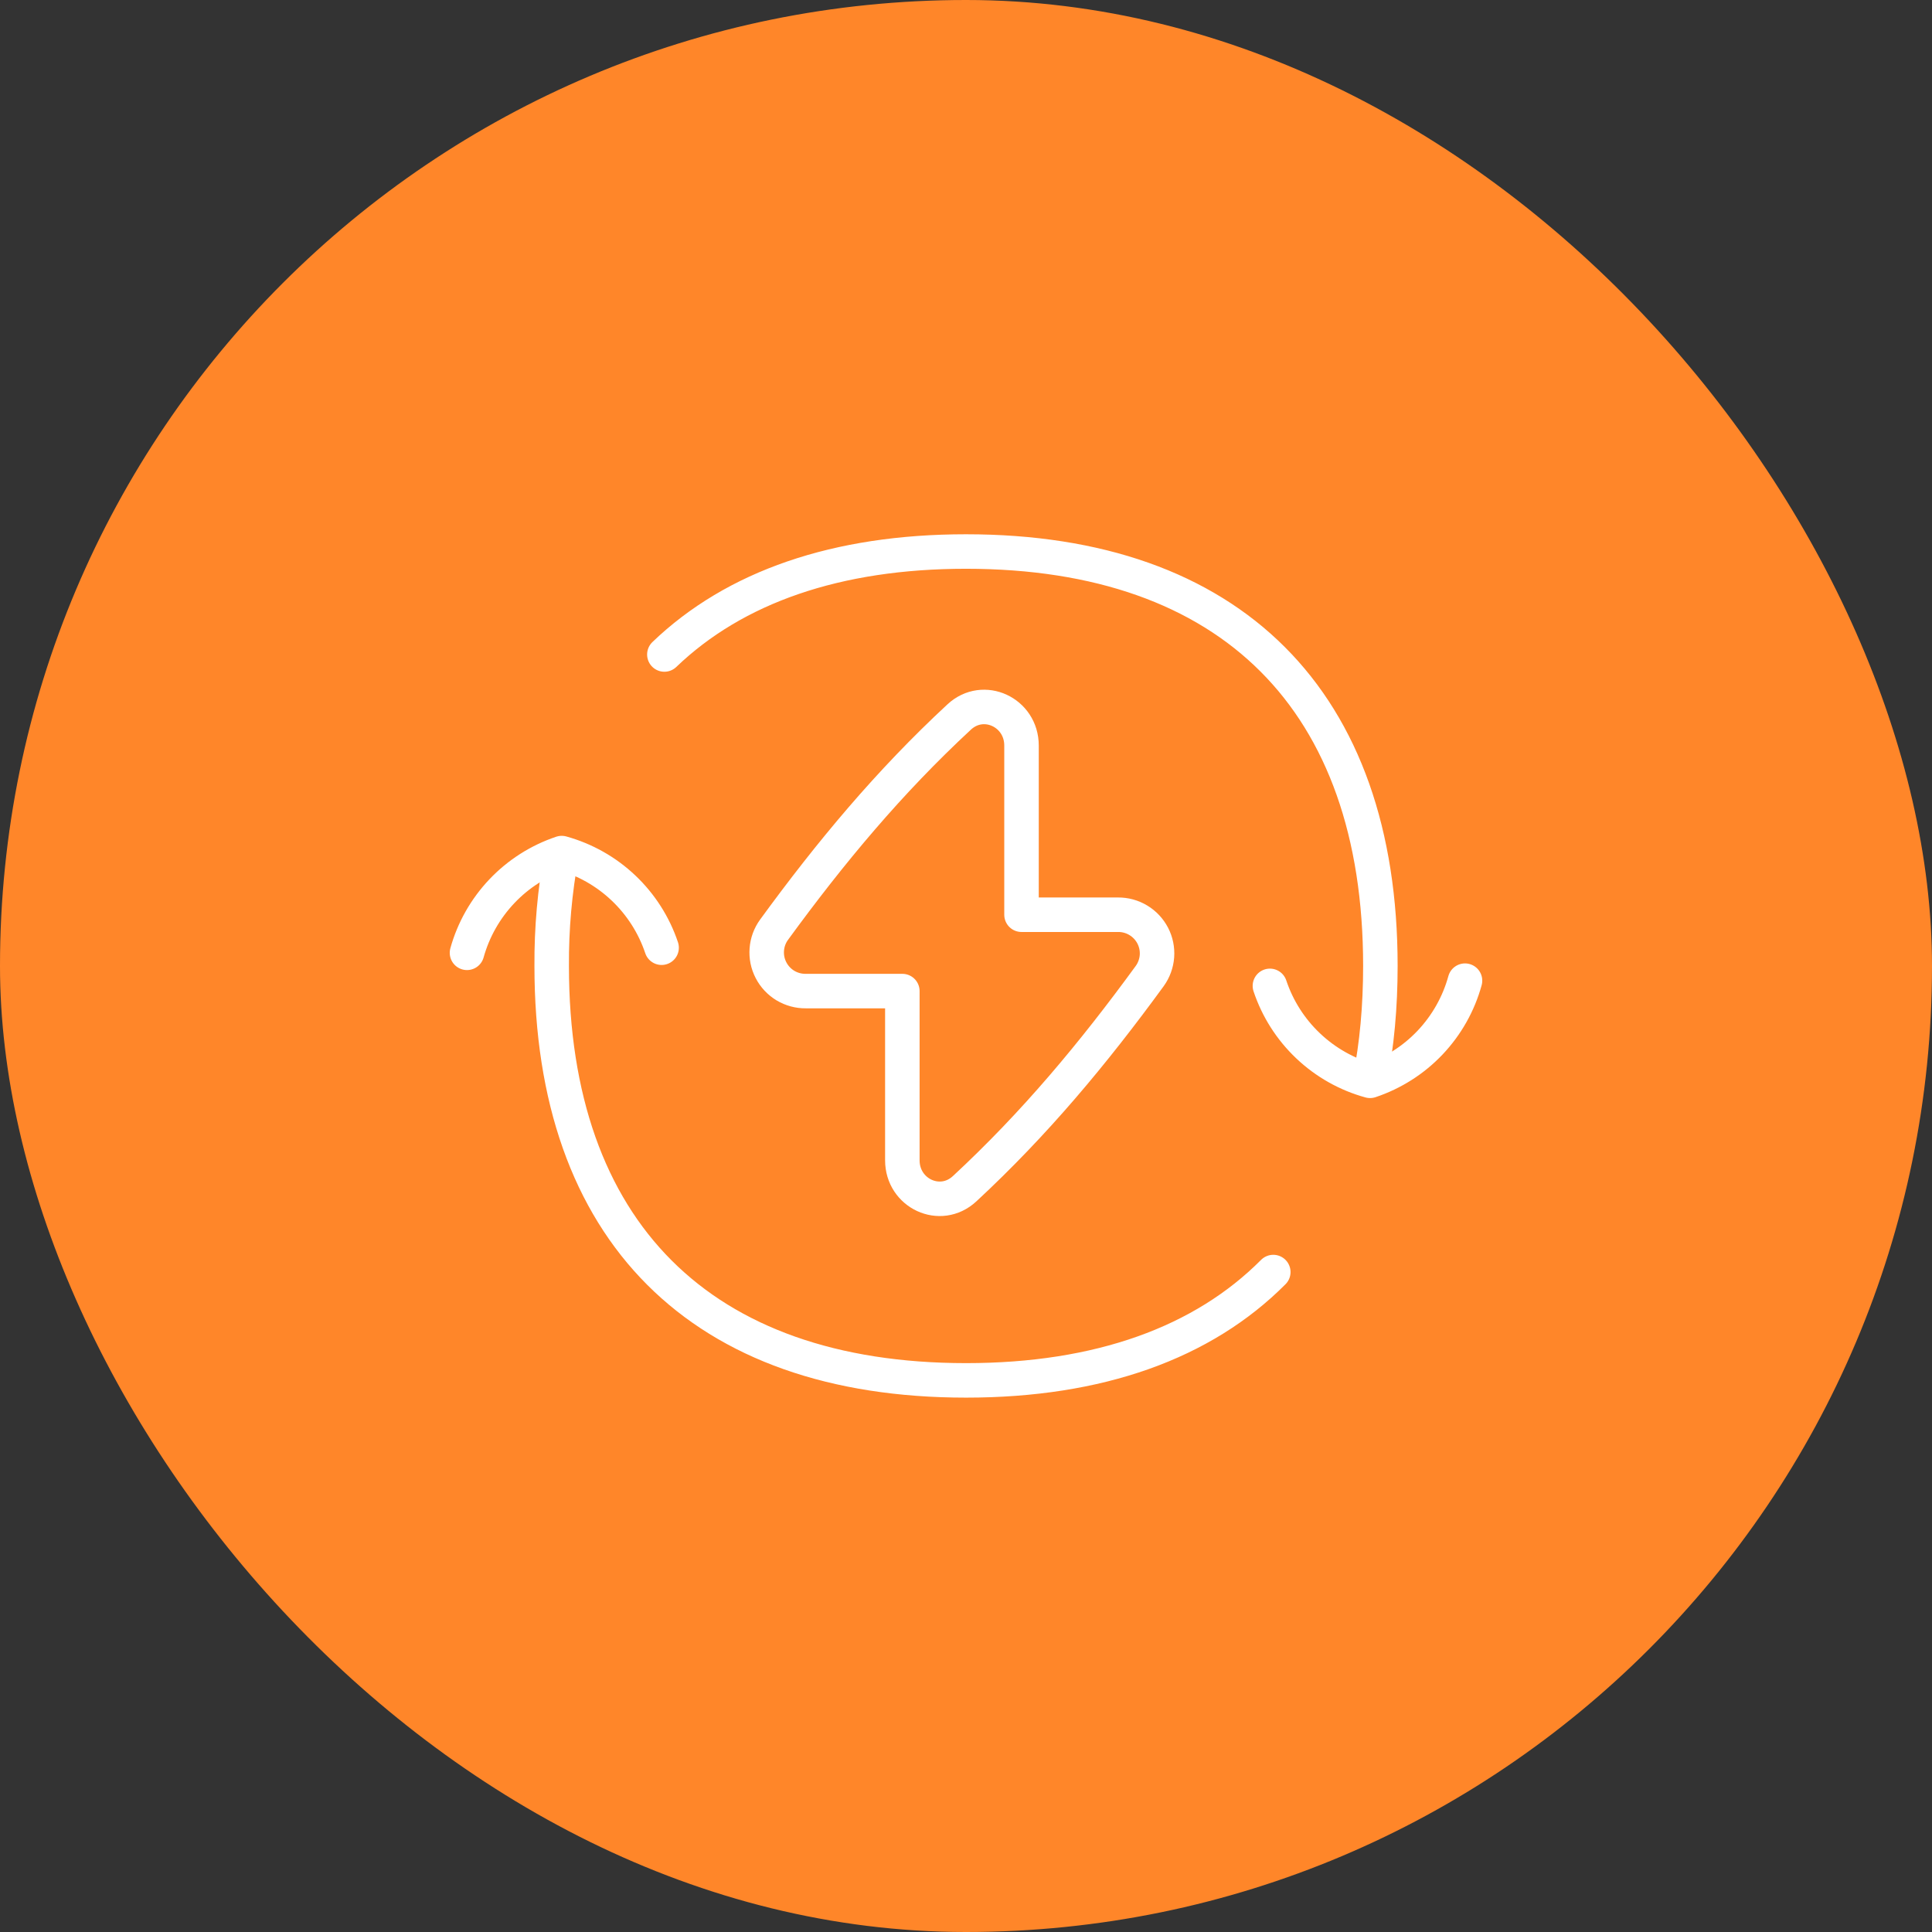
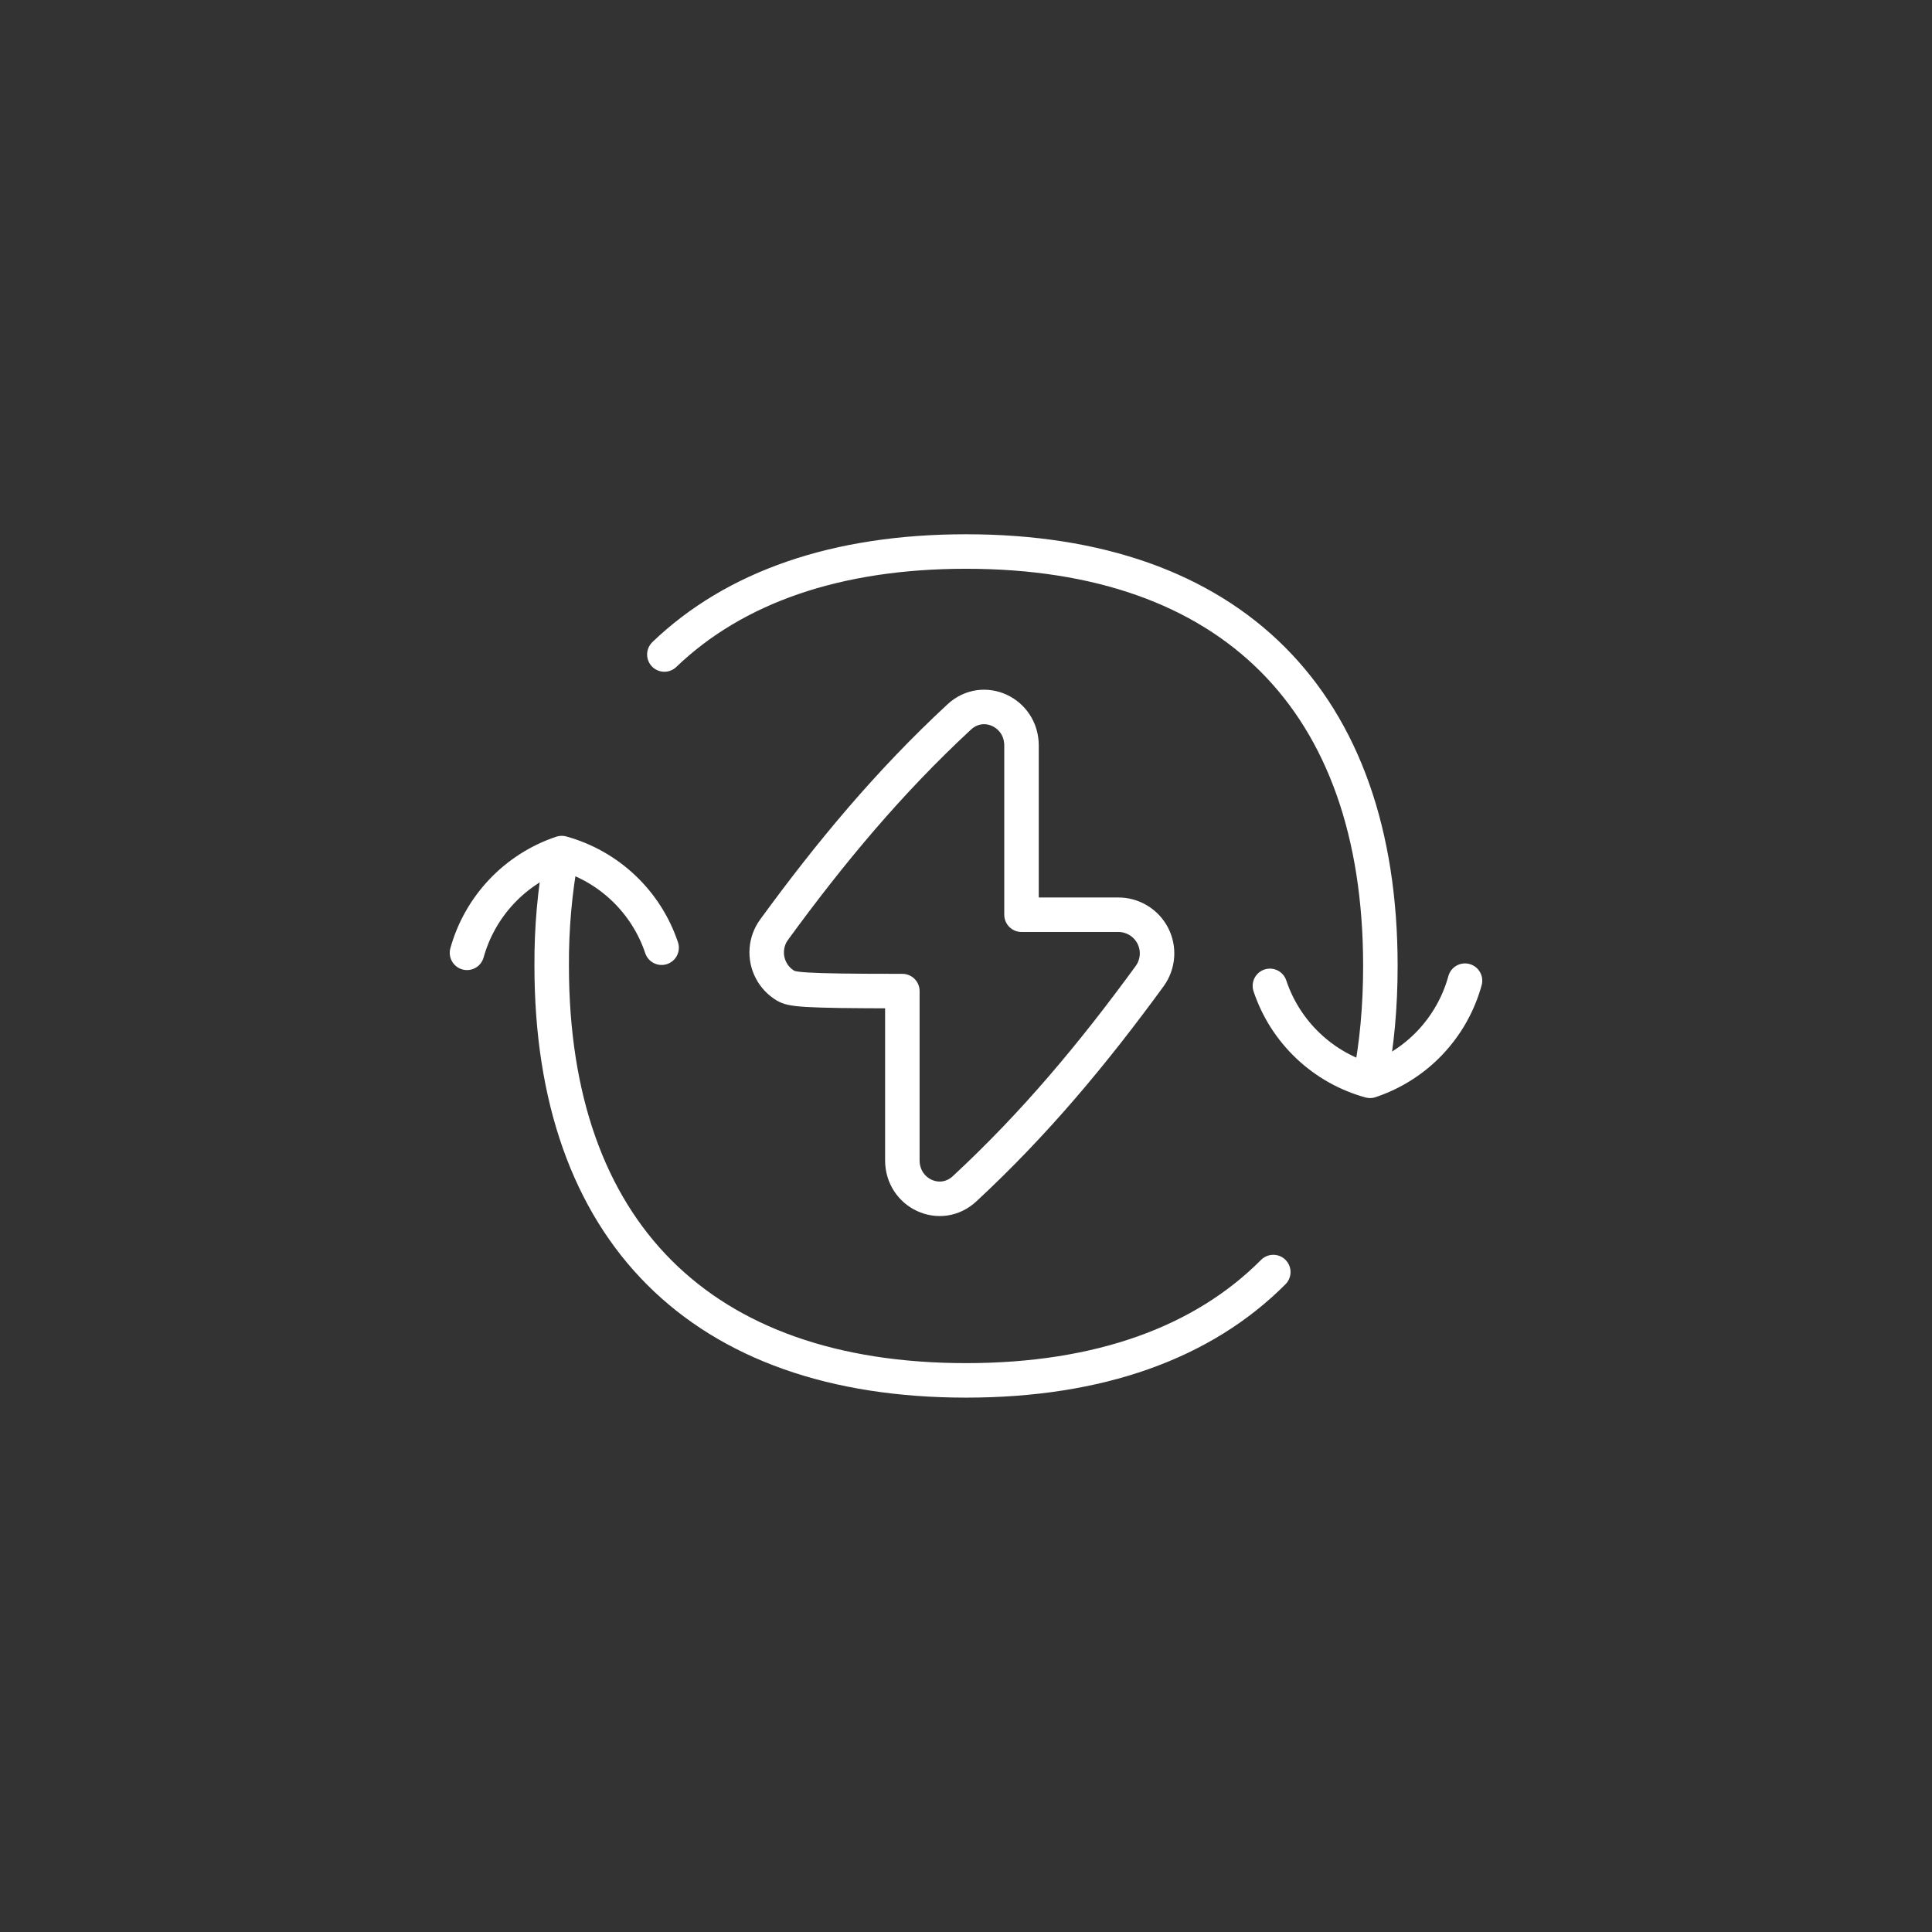
<svg xmlns="http://www.w3.org/2000/svg" width="56" height="56" viewBox="0 0 56 56" fill="none">
  <rect x="0" y="0" width="56" height="56" fill="#333333" stroke="none" />
-   <rect width="56" height="56" rx="28" fill="#FF8629" />
-   <path d="M36.809 28.576C37.03 29.238 37.41 29.835 37.917 30.315C38.423 30.795 39.039 31.143 39.712 31.328C40.373 31.107 40.971 30.727 41.451 30.221C41.931 29.714 42.279 29.098 42.464 28.425M19.177 27.47C18.956 26.811 18.576 26.216 18.071 25.738C17.566 25.259 16.951 24.913 16.281 24.727C15.622 24.948 15.027 25.327 14.549 25.831C14.07 26.335 13.722 26.949 13.536 27.618M26.155 33.632V28.727H23.355C23.148 28.729 22.944 28.674 22.765 28.567C22.588 28.46 22.443 28.306 22.348 28.121C22.252 27.937 22.21 27.729 22.226 27.522C22.241 27.315 22.314 27.117 22.436 26.949C24.078 24.697 25.774 22.663 27.803 20.782C28.507 20.13 29.609 20.649 29.609 21.609V26.514H32.407C32.614 26.512 32.818 26.568 32.995 26.675C33.173 26.782 33.317 26.936 33.413 27.12C33.508 27.304 33.55 27.511 33.535 27.717C33.519 27.924 33.447 28.122 33.326 28.29C31.684 30.542 29.988 32.576 27.959 34.457C27.255 35.109 26.155 34.592 26.155 33.632Z" stroke="white" stroke-linecap="round" stroke-linejoin="round" />
+   <path d="M36.809 28.576C37.03 29.238 37.41 29.835 37.917 30.315C38.423 30.795 39.039 31.143 39.712 31.328C40.373 31.107 40.971 30.727 41.451 30.221C41.931 29.714 42.279 29.098 42.464 28.425M19.177 27.47C18.956 26.811 18.576 26.216 18.071 25.738C17.566 25.259 16.951 24.913 16.281 24.727C15.622 24.948 15.027 25.327 14.549 25.831C14.07 26.335 13.722 26.949 13.536 27.618M26.155 33.632V28.727C23.148 28.729 22.944 28.674 22.765 28.567C22.588 28.46 22.443 28.306 22.348 28.121C22.252 27.937 22.21 27.729 22.226 27.522C22.241 27.315 22.314 27.117 22.436 26.949C24.078 24.697 25.774 22.663 27.803 20.782C28.507 20.13 29.609 20.649 29.609 21.609V26.514H32.407C32.614 26.512 32.818 26.568 32.995 26.675C33.173 26.782 33.317 26.936 33.413 27.12C33.508 27.304 33.55 27.511 33.535 27.717C33.519 27.924 33.447 28.122 33.326 28.29C31.684 30.542 29.988 32.576 27.959 34.457C27.255 35.109 26.155 34.592 26.155 33.632Z" stroke="white" stroke-linecap="round" stroke-linejoin="round" />
  <path d="M19.257 18.971C21.294 17.017 24.247 15.986 28 15.986C35.687 15.986 40.011 20.311 40.011 27.998C40.011 29.18 39.91 30.282 39.707 31.303M16.279 24.757C16.08 25.826 15.984 26.912 15.991 28C15.991 35.687 20.315 40.011 28.002 40.011C31.856 40.011 34.866 38.923 36.907 36.871" stroke="white" stroke-linecap="round" stroke-linejoin="round" />
</svg>